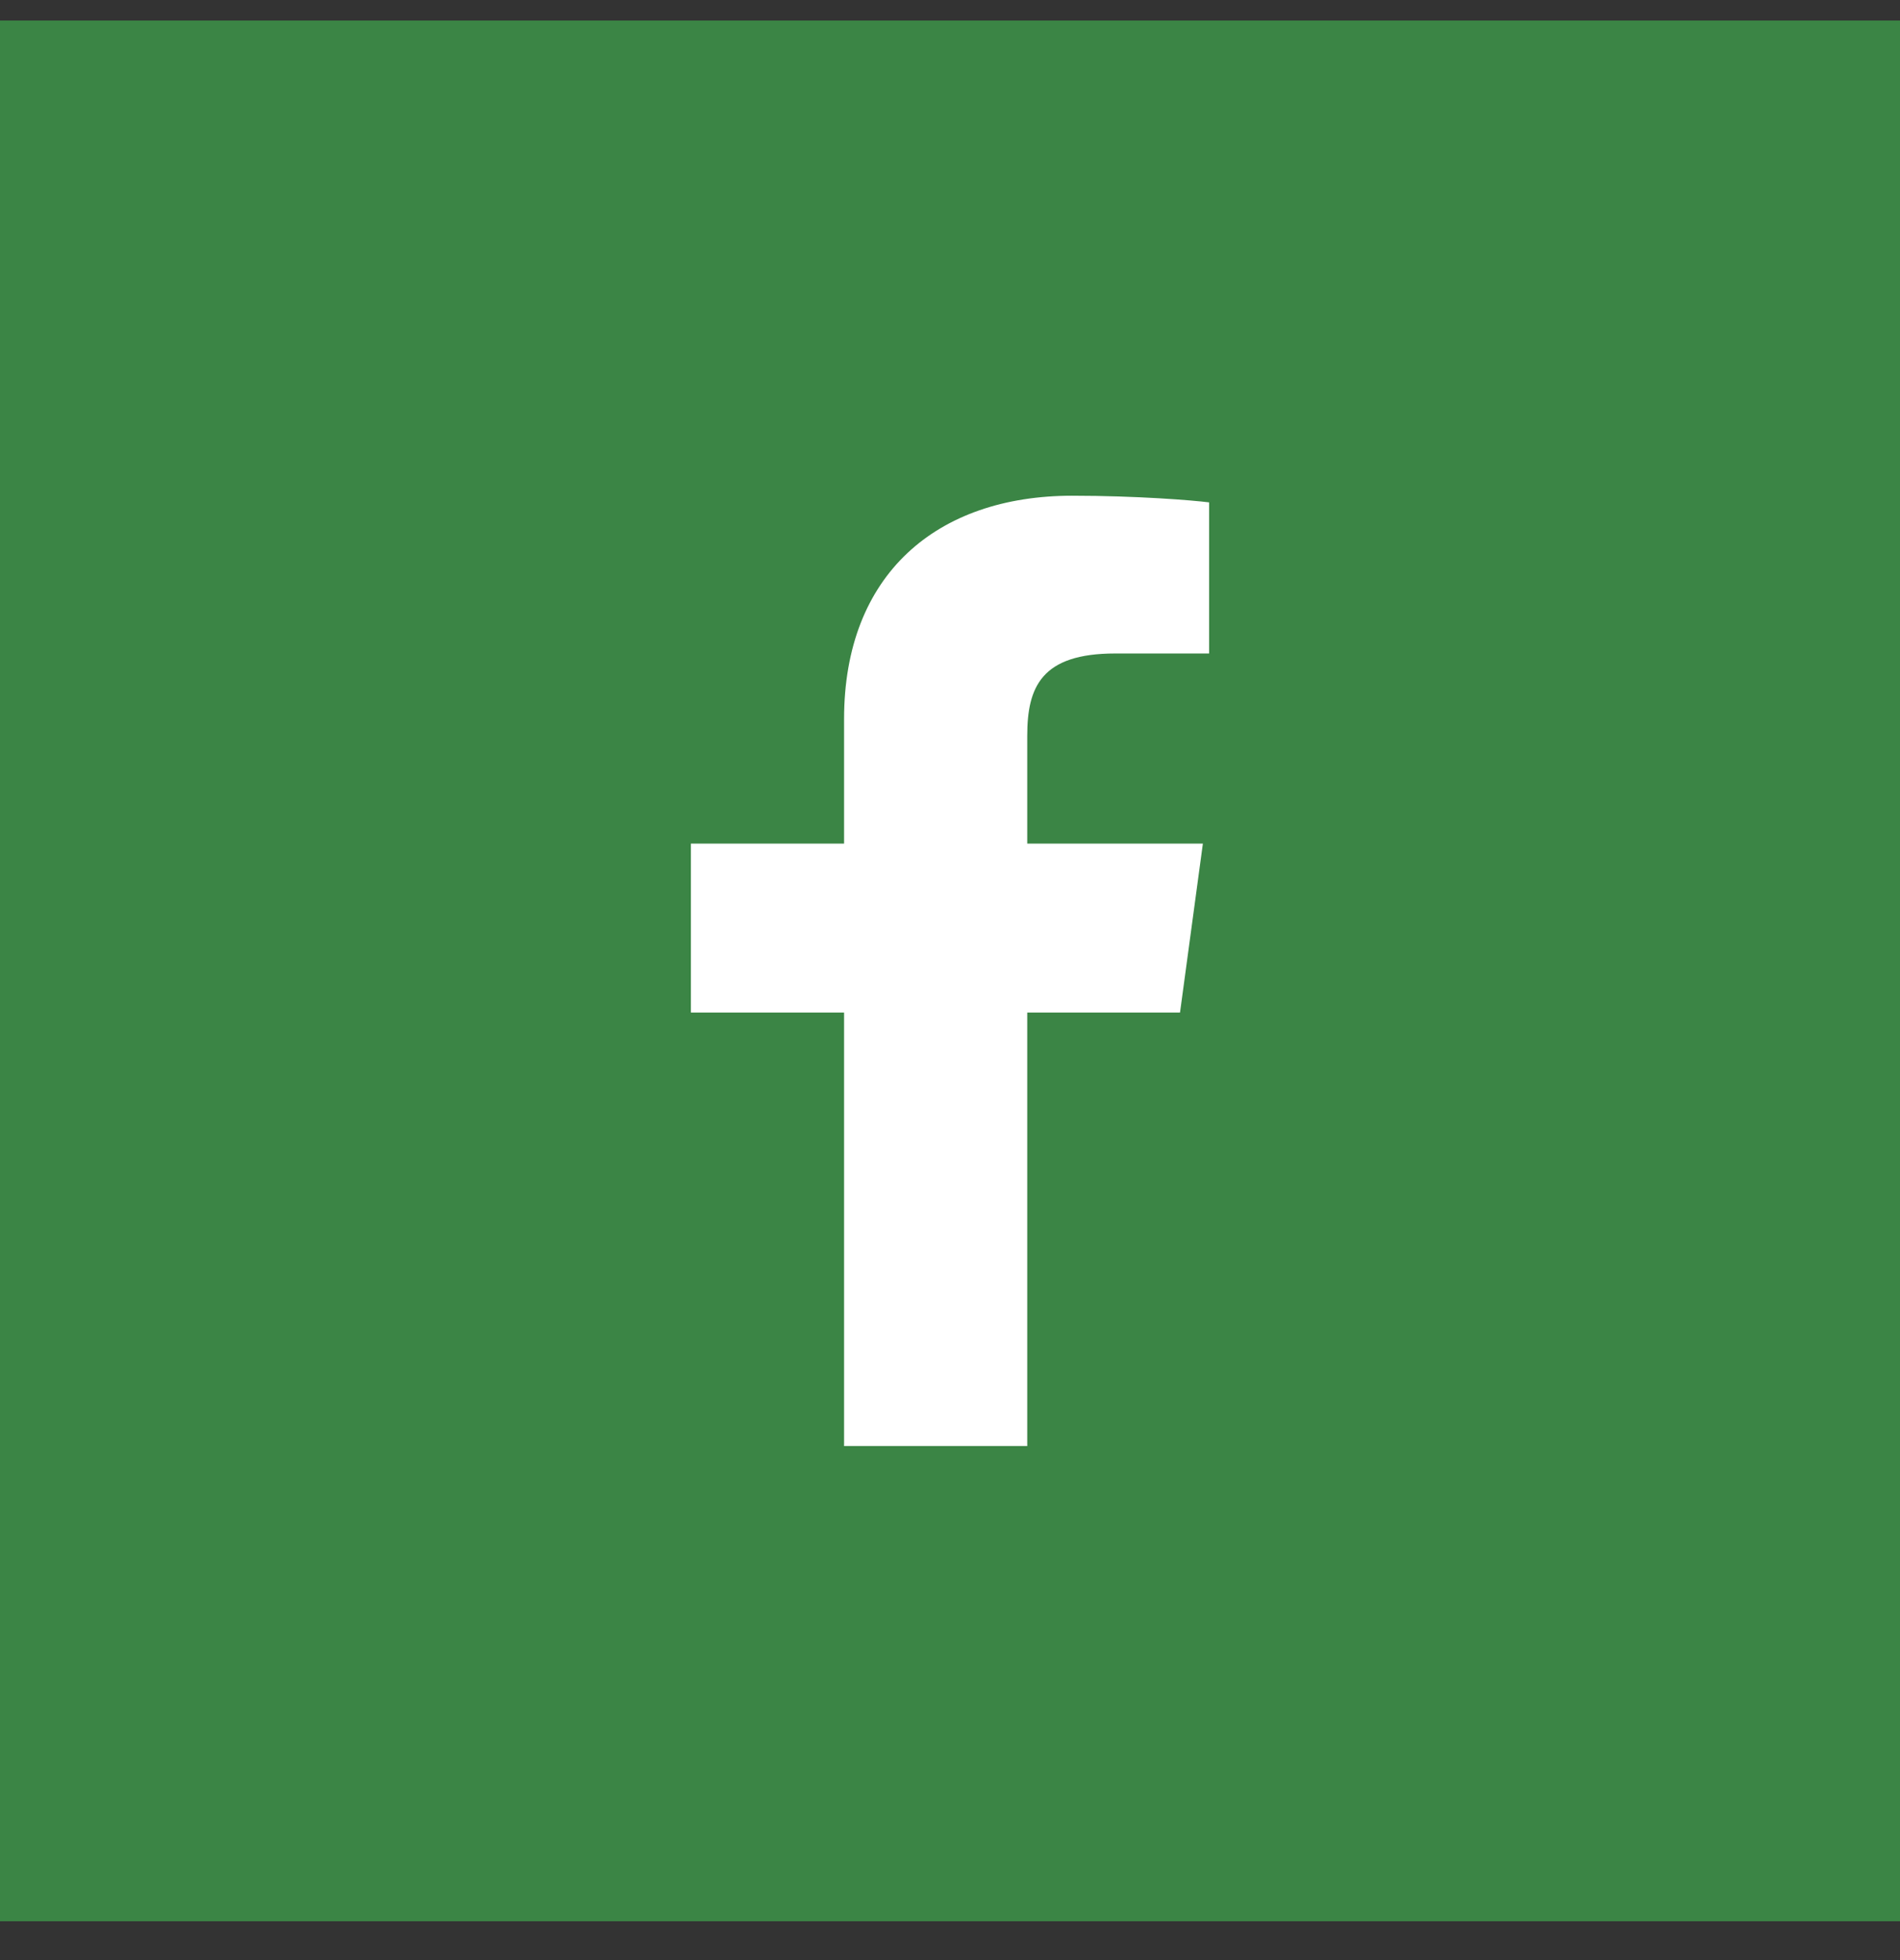
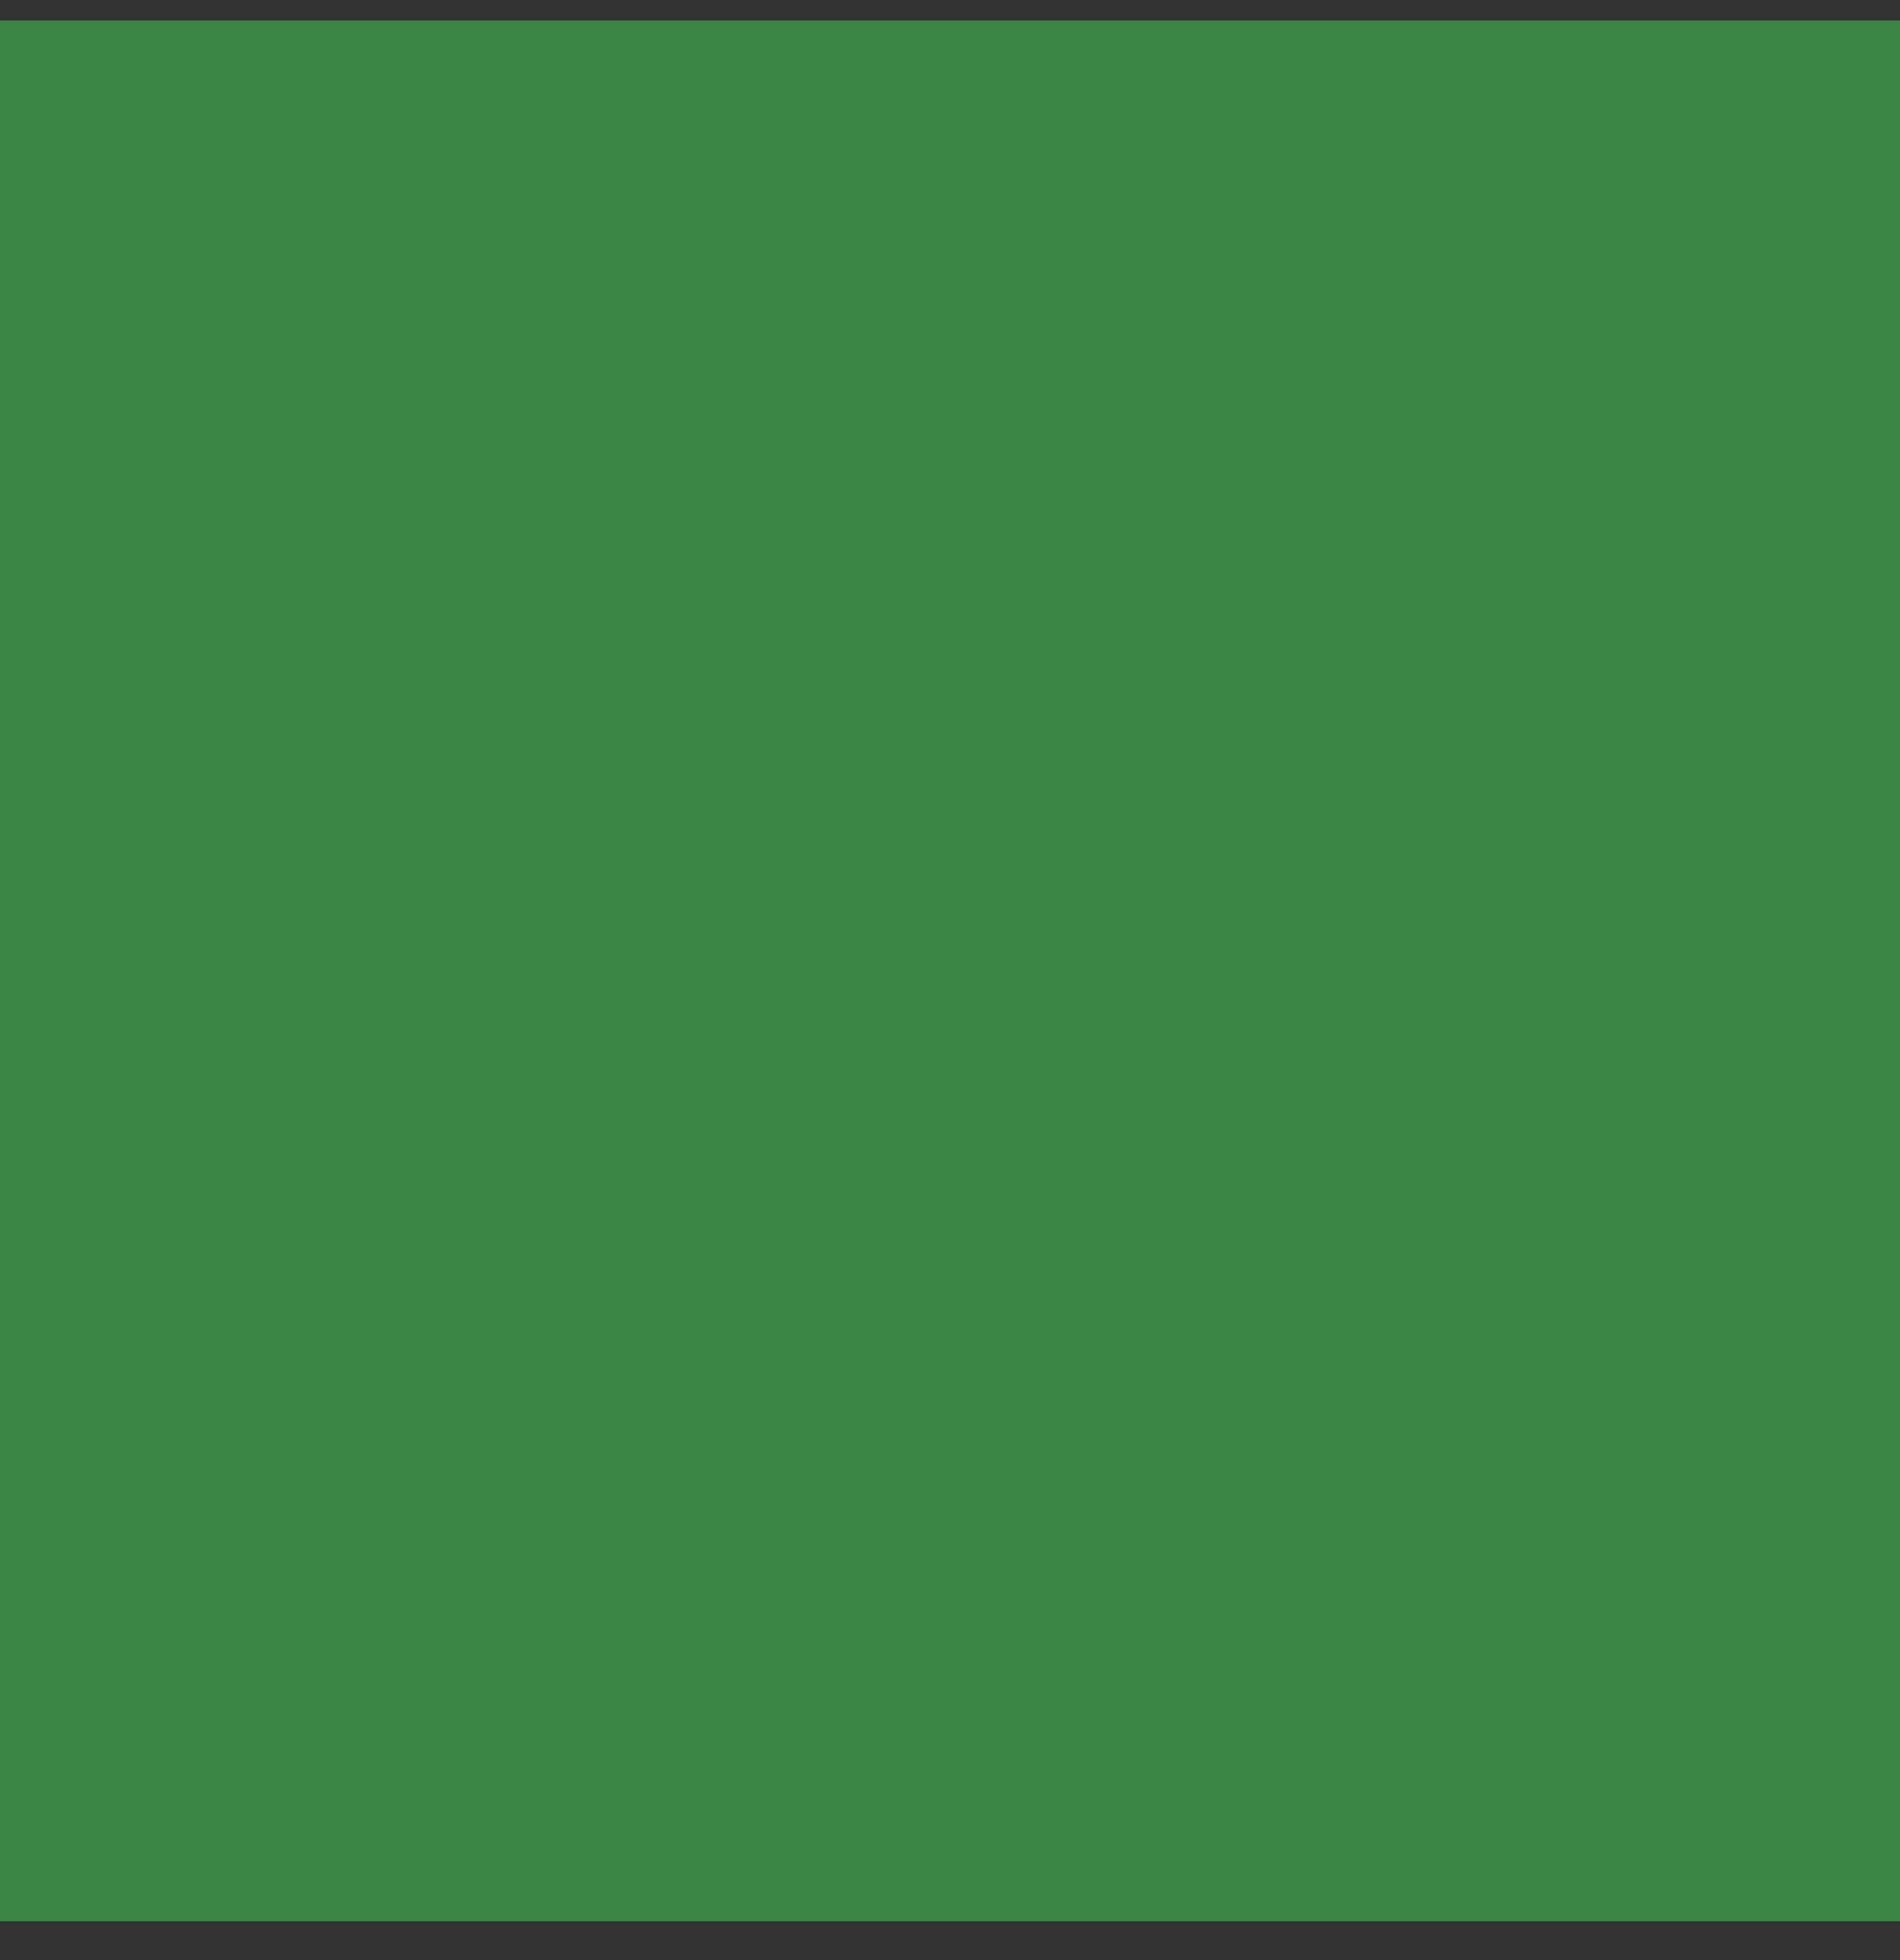
<svg xmlns="http://www.w3.org/2000/svg" width="32" height="33" viewBox="0 0 32 33" fill="none">
  <rect x="0" y="0" width="32" height="33" fill="#333333" stroke="none" />
  <rect y="0.346" width="32" height="32" fill="#3B8545" />
-   <path d="M17.301 24.346V17.047H19.874L20.259 14.203H17.301V12.387C17.301 11.564 17.541 11.002 18.782 11.002L20.364 11.002V8.458C20.09 8.423 19.151 8.346 18.058 8.346C15.777 8.346 14.216 9.671 14.216 12.105V14.203H11.636V17.047H14.216V24.346H17.301V24.346Z" fill="white" />
</svg>